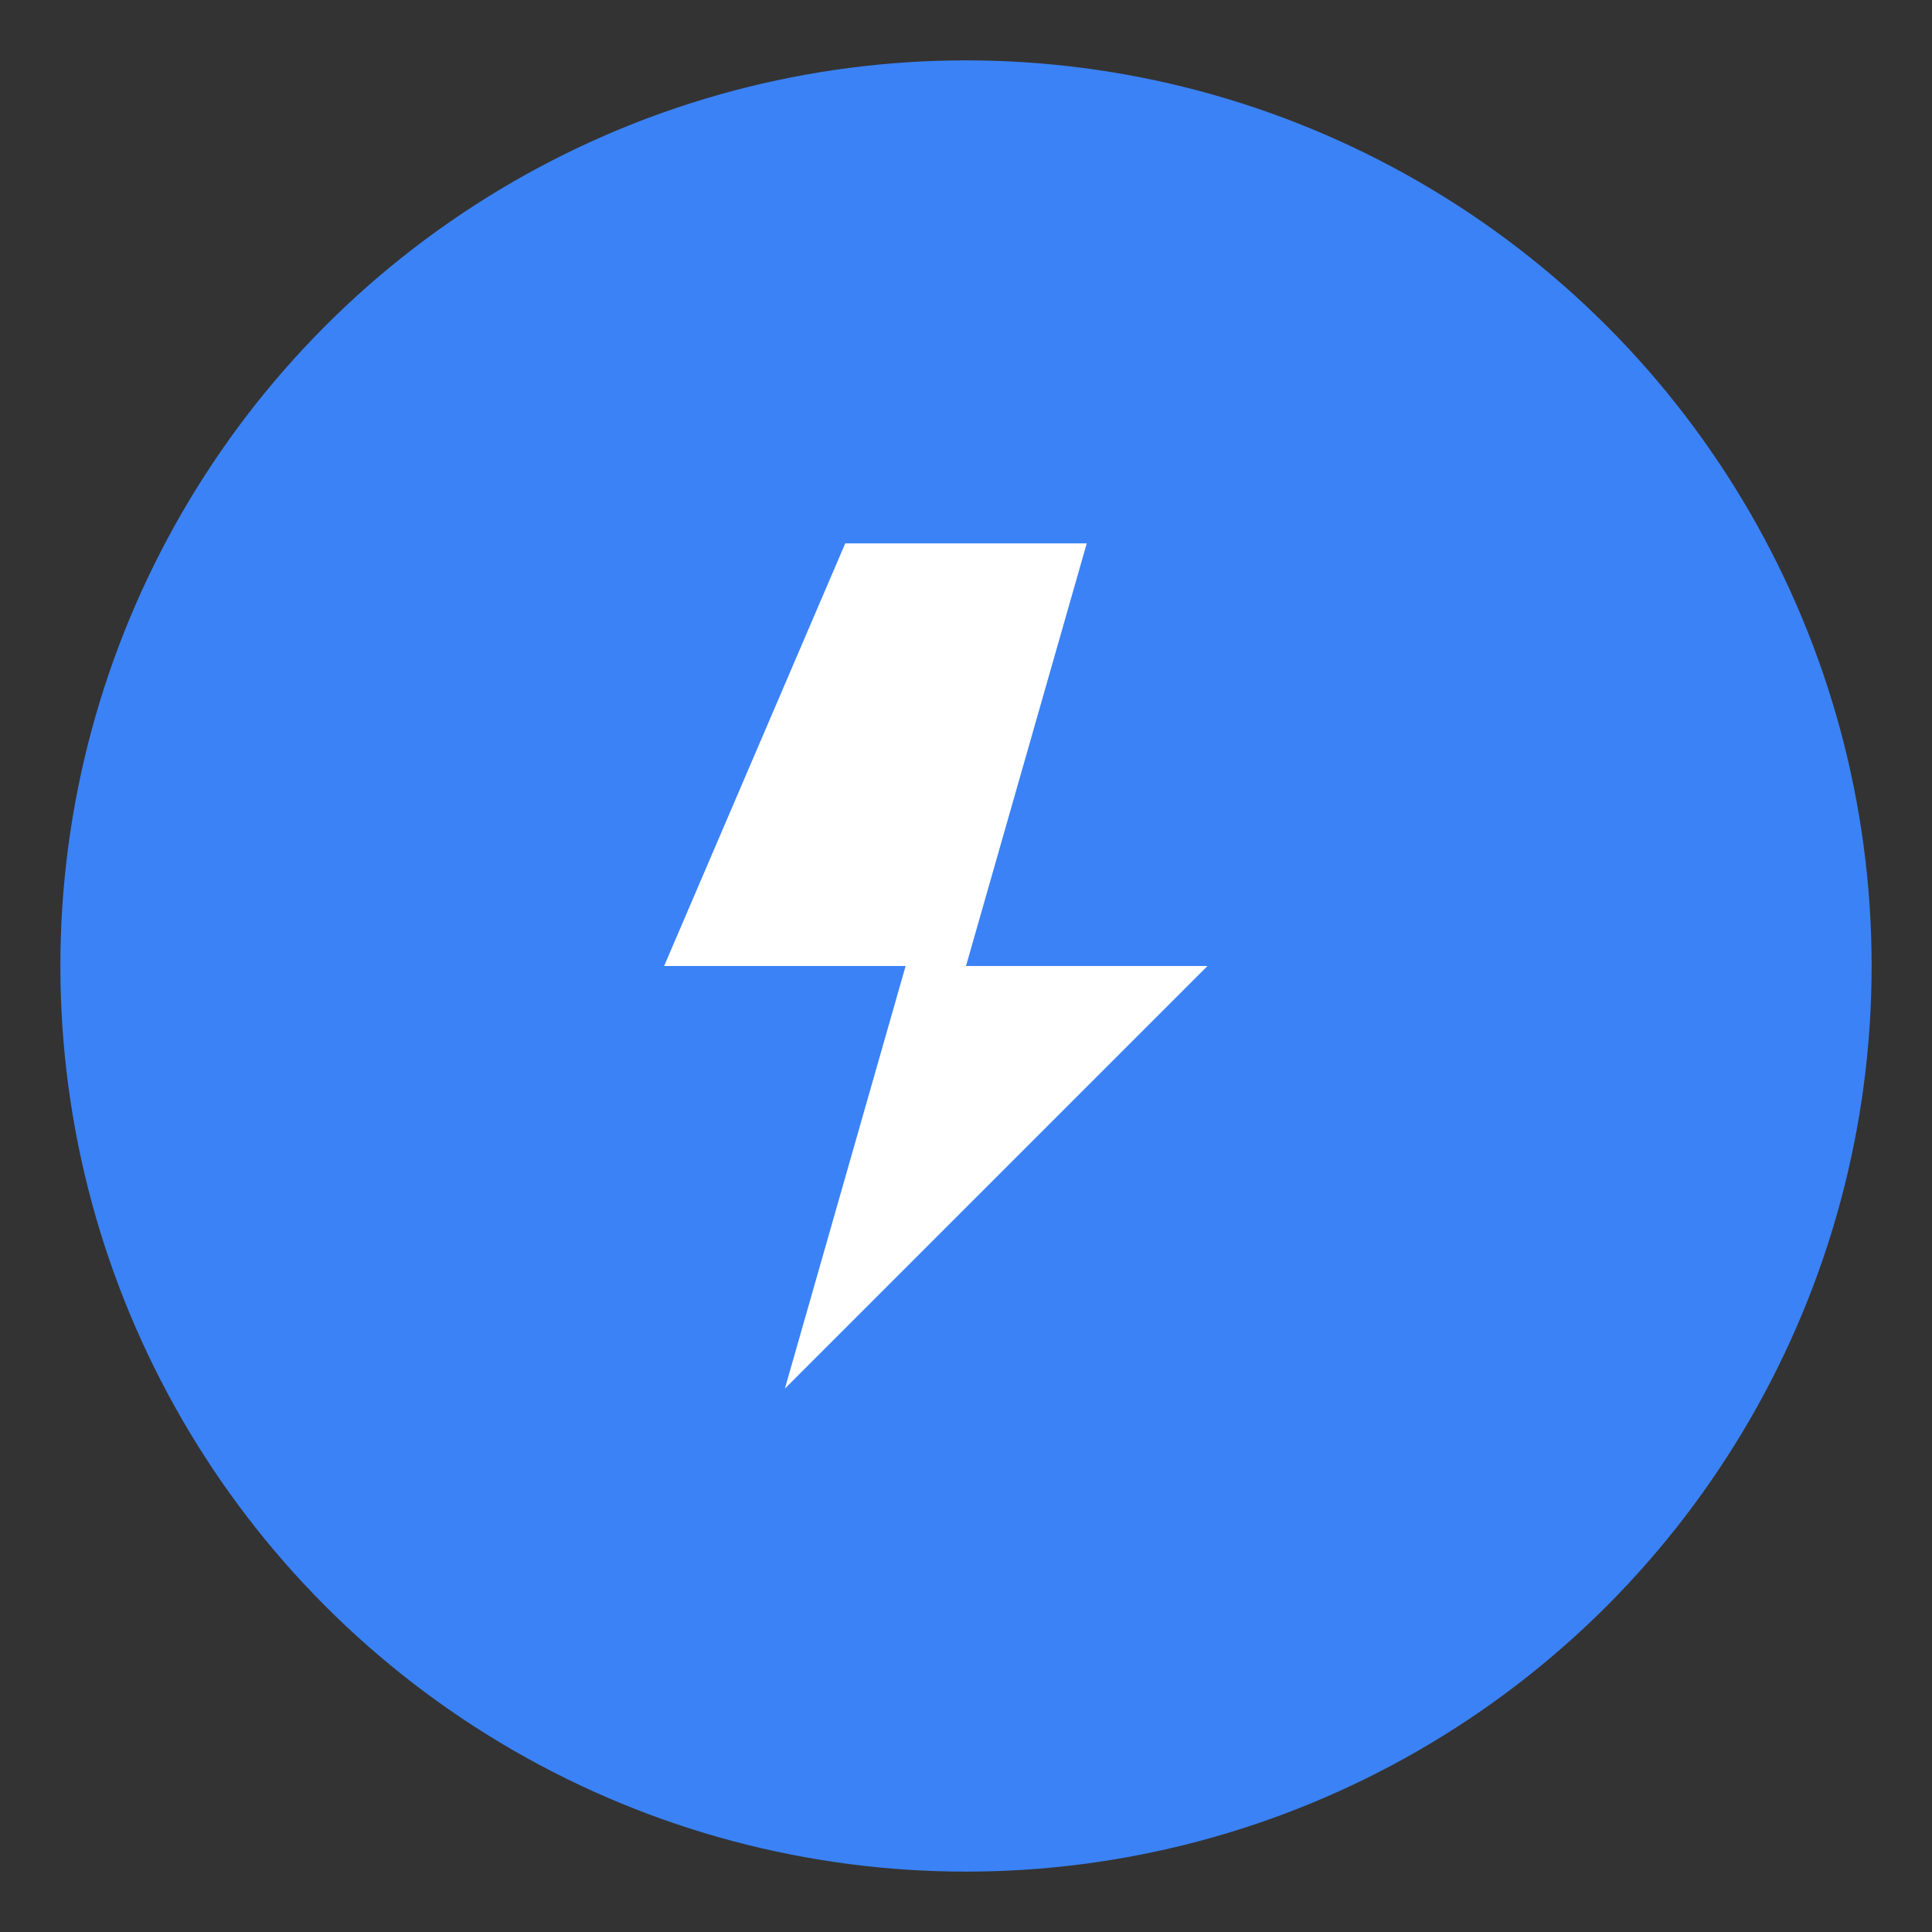
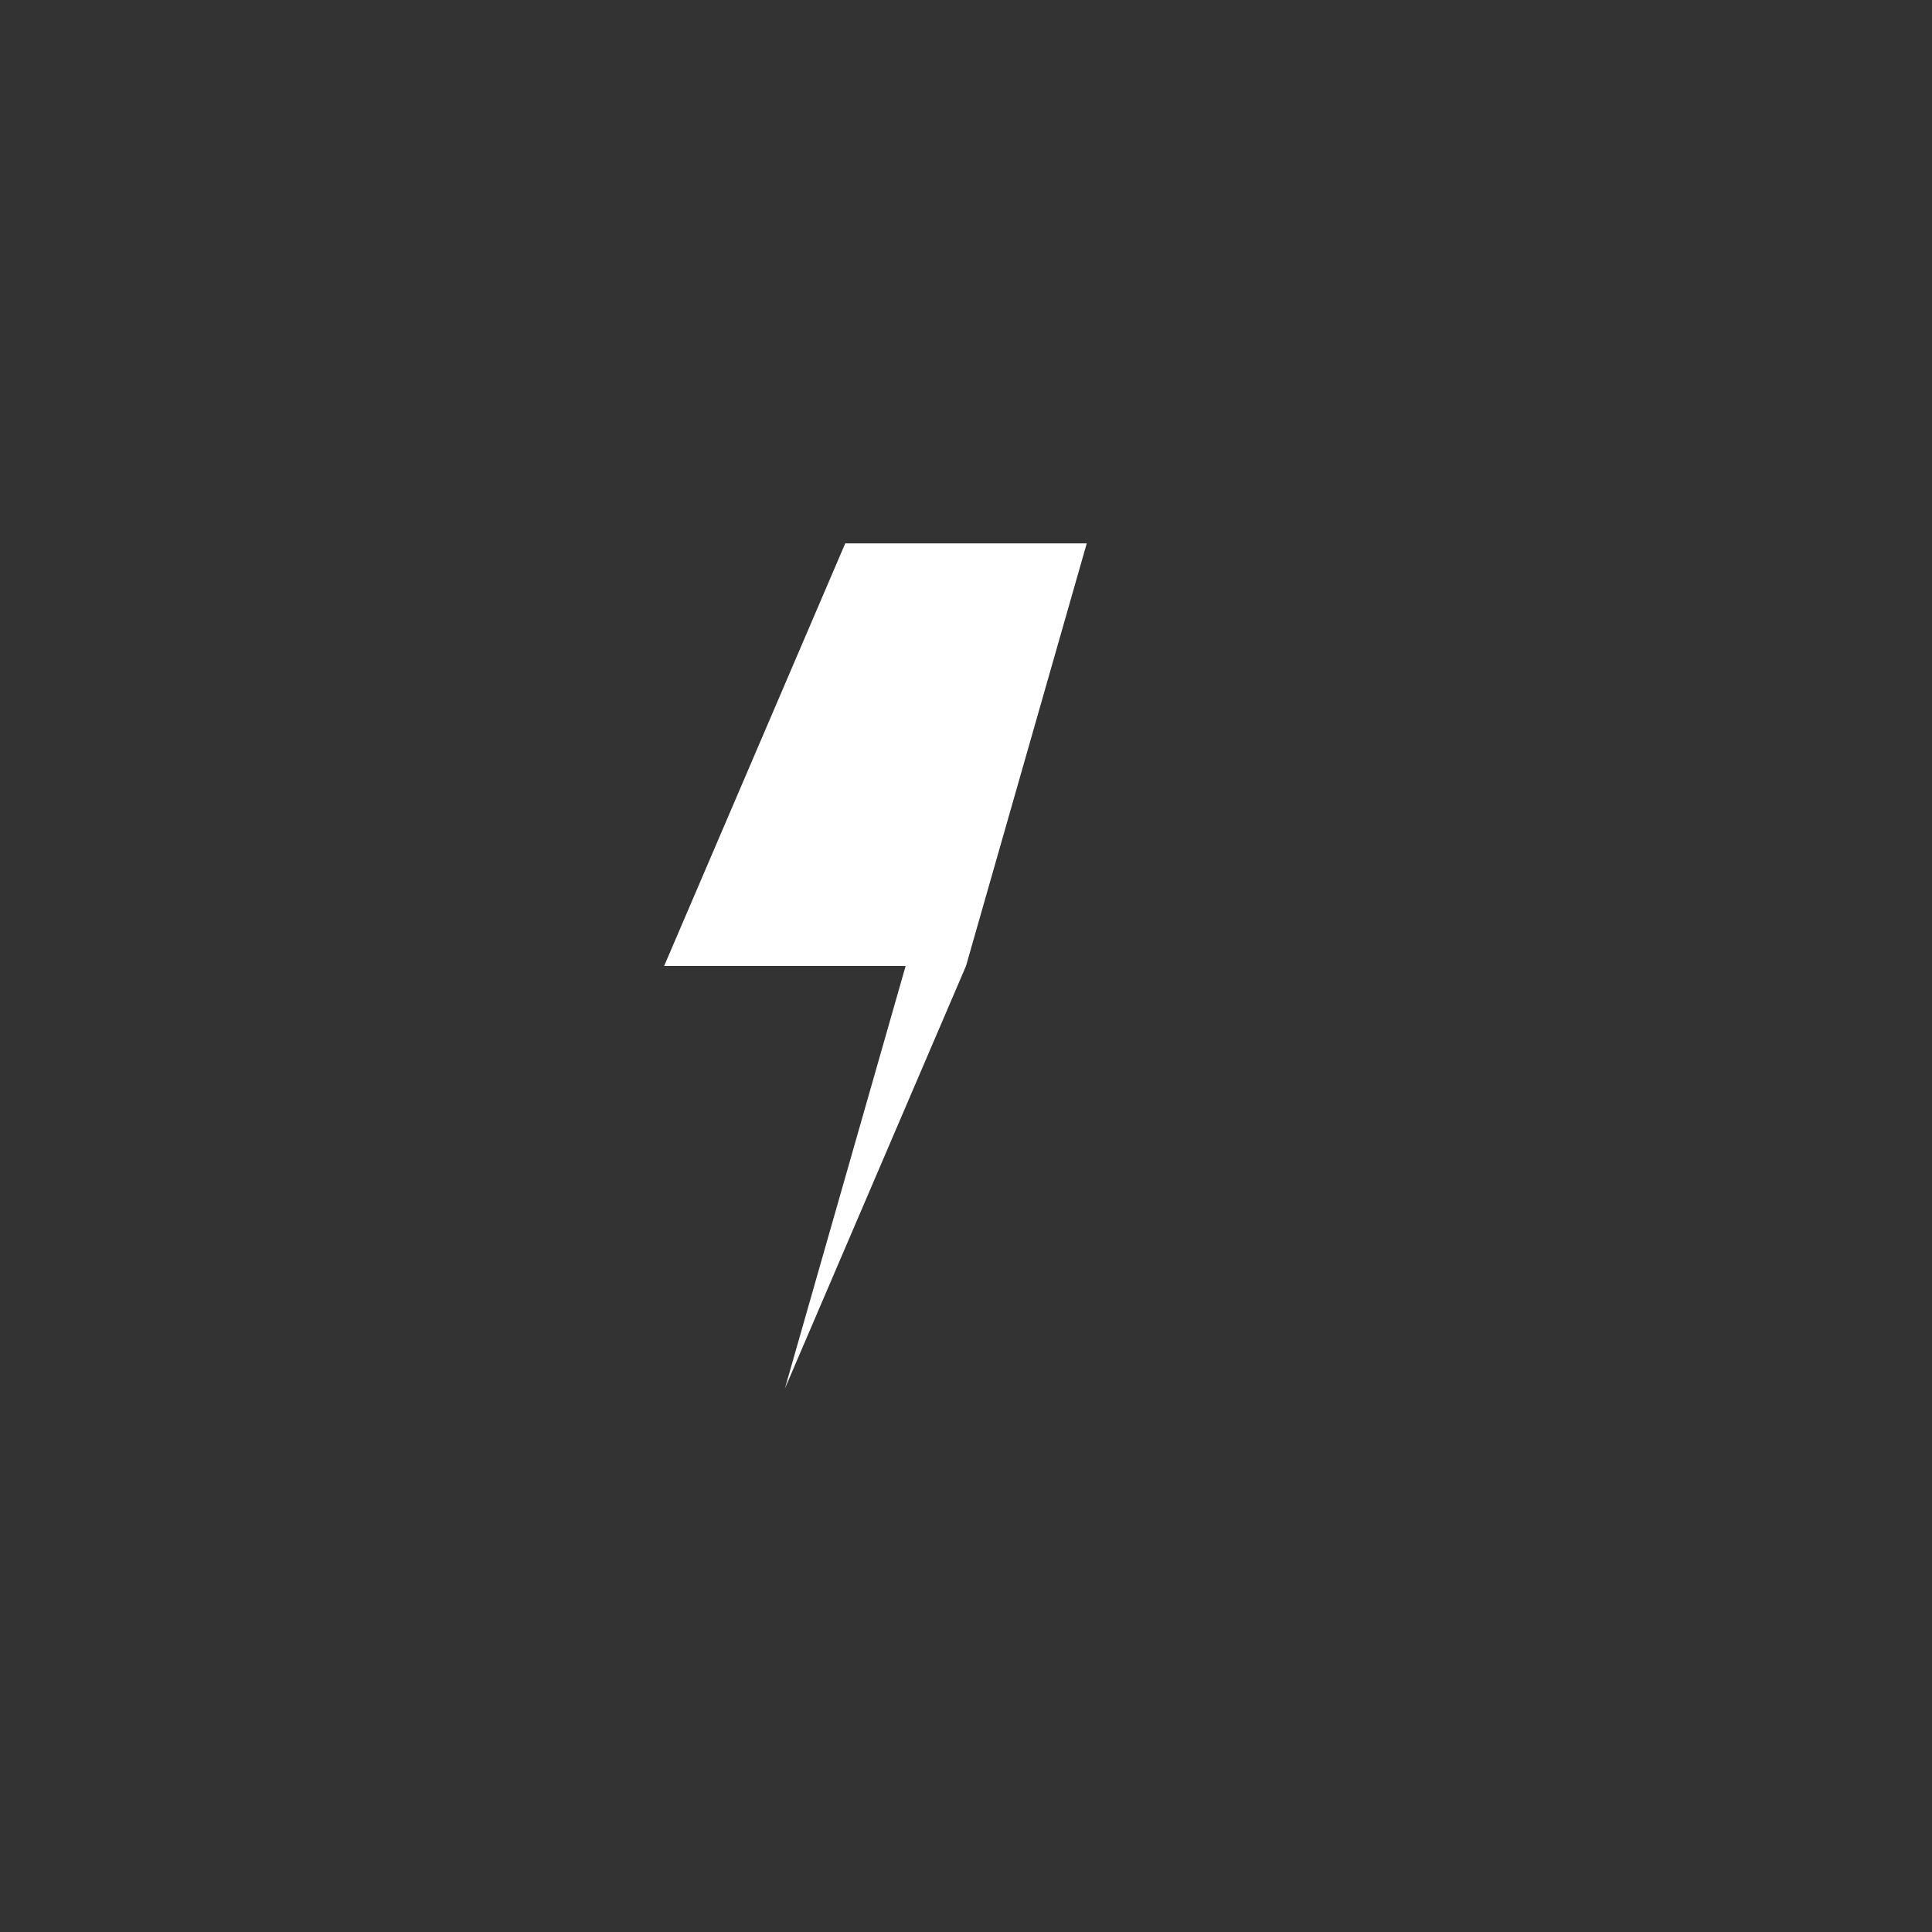
<svg xmlns="http://www.w3.org/2000/svg" width="64" height="64" viewBox="0 0 64 64" fill="none">
  <rect x="0" y="0" width="64" height="64" fill="#333333" stroke="none" />
-   <circle cx="32" cy="32" r="30" fill="#3B82F6" />
-   <path d="M28 18 L22 32 L30 32 L26 46 L40 32 L32 32 L36 18 Z" fill="white" />
+   <path d="M28 18 L22 32 L30 32 L26 46 L32 32 L36 18 Z" fill="white" />
</svg>